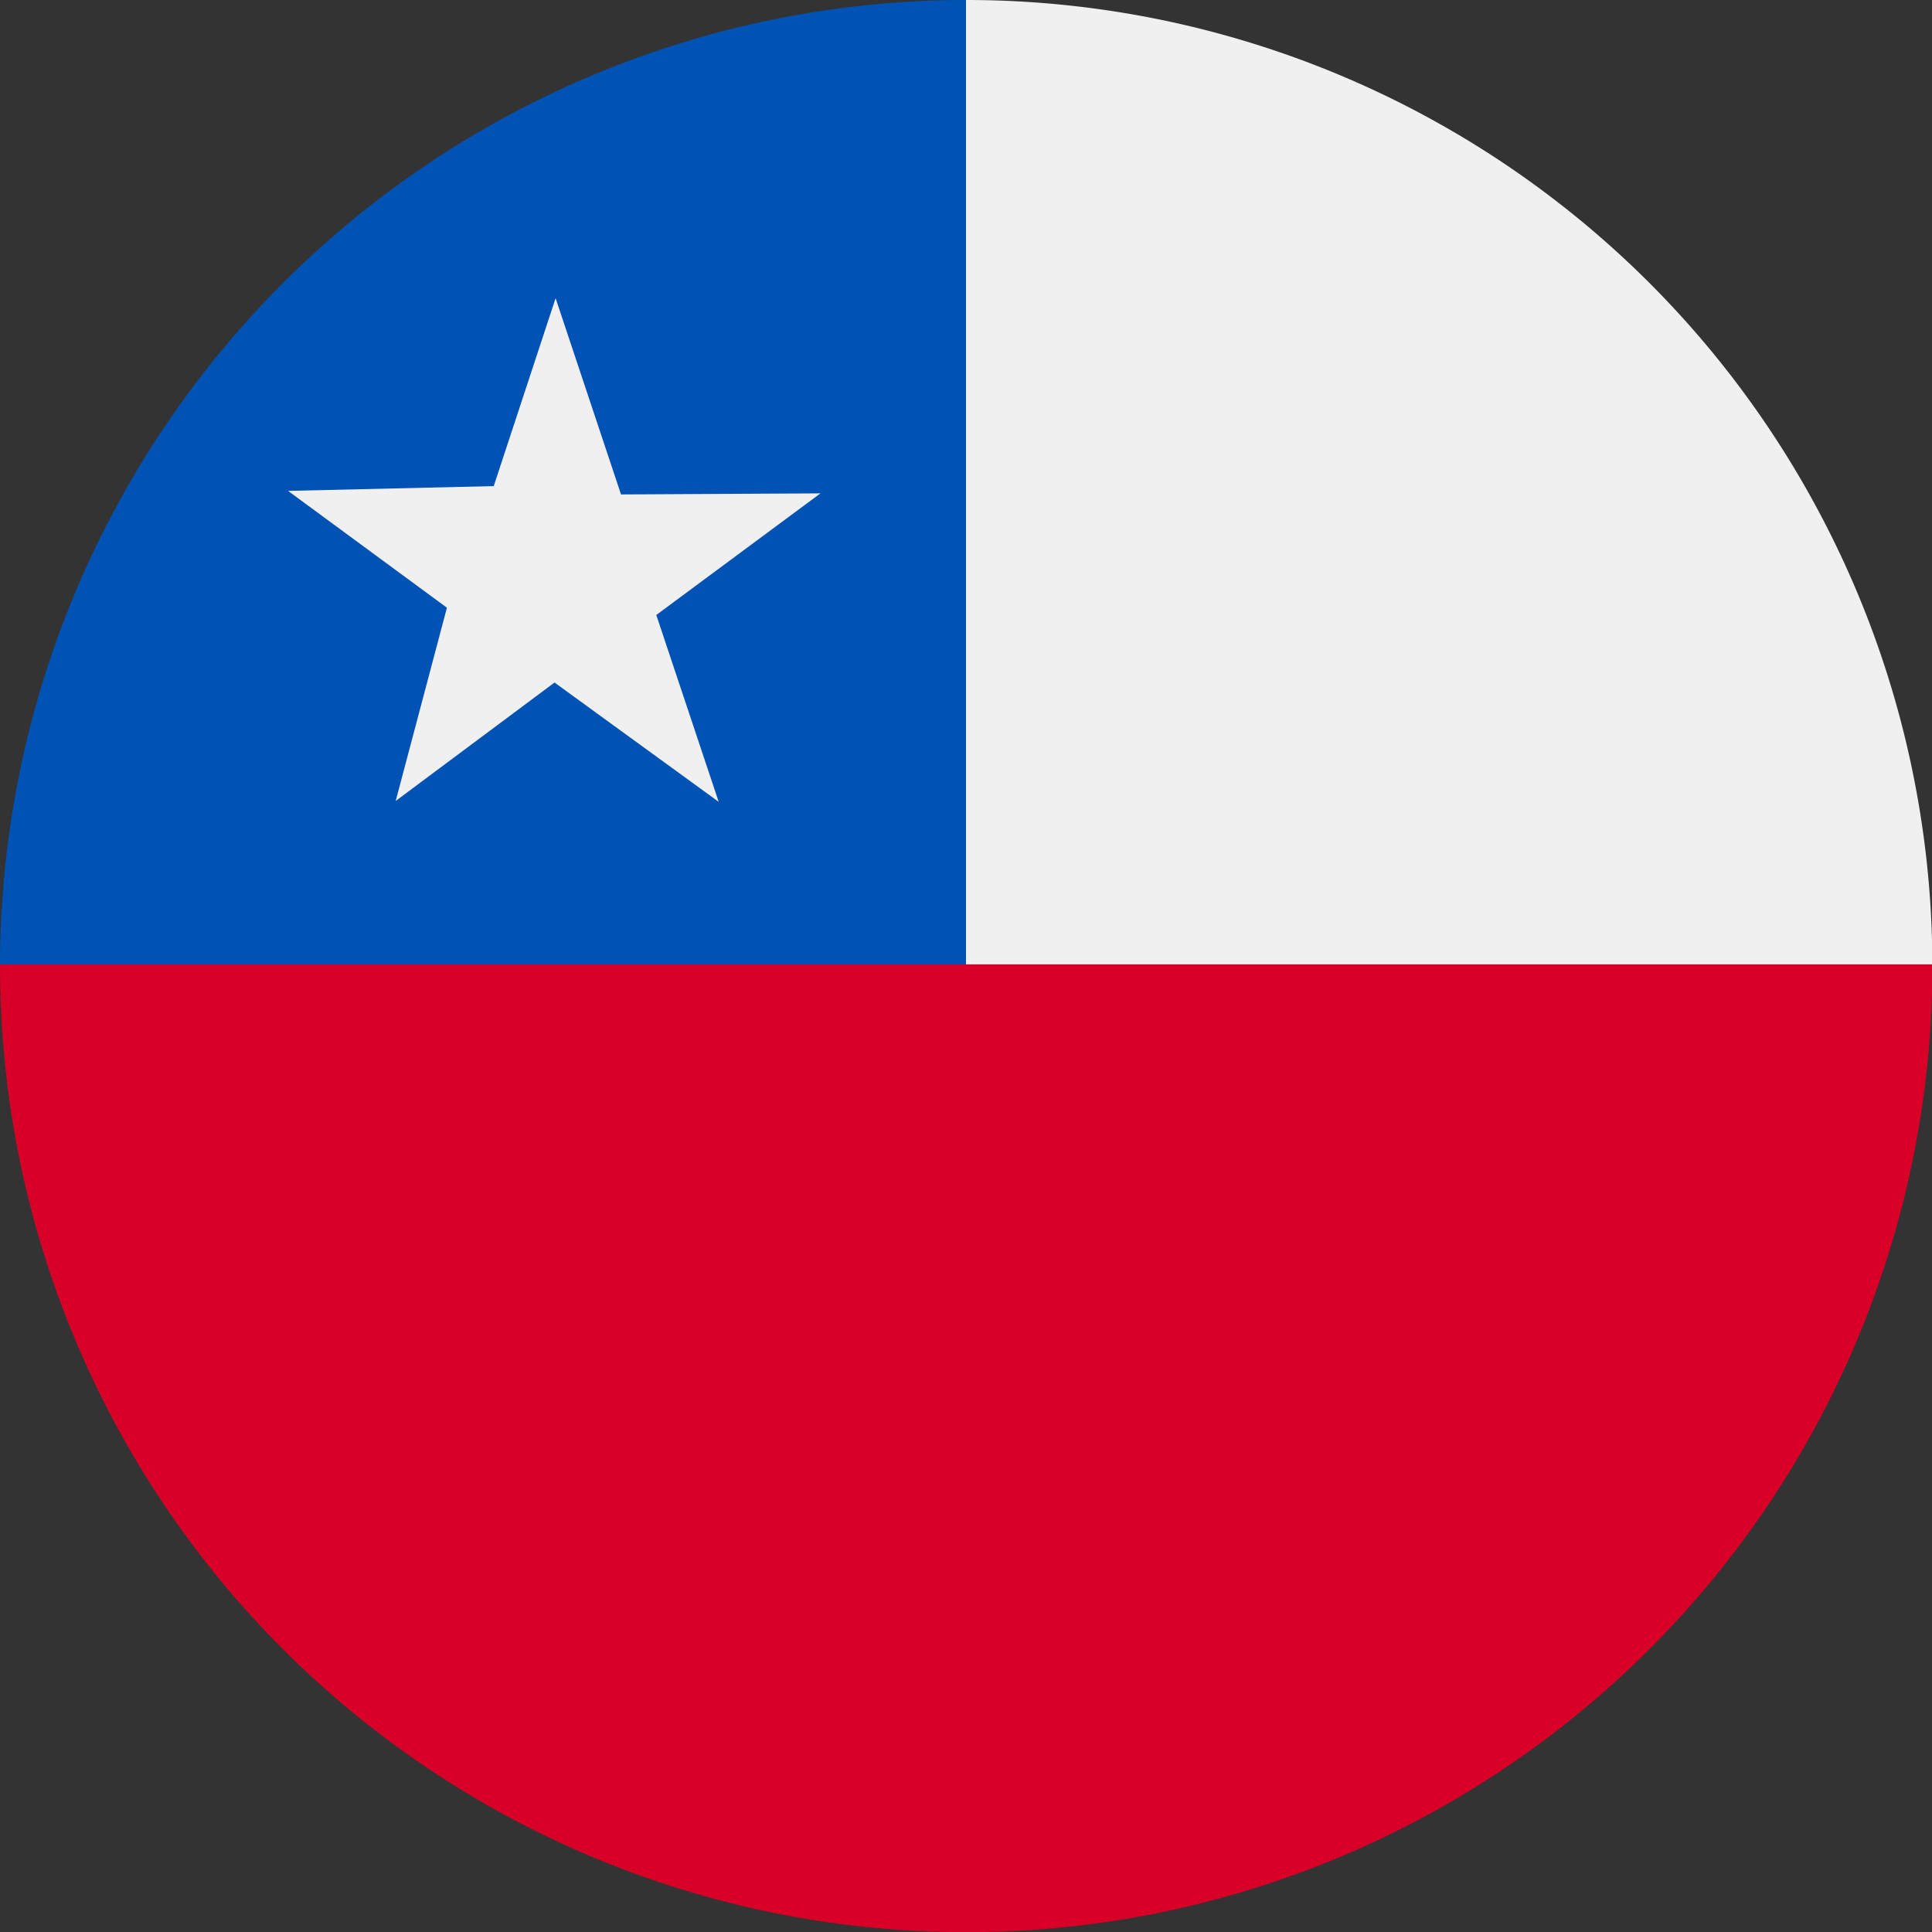
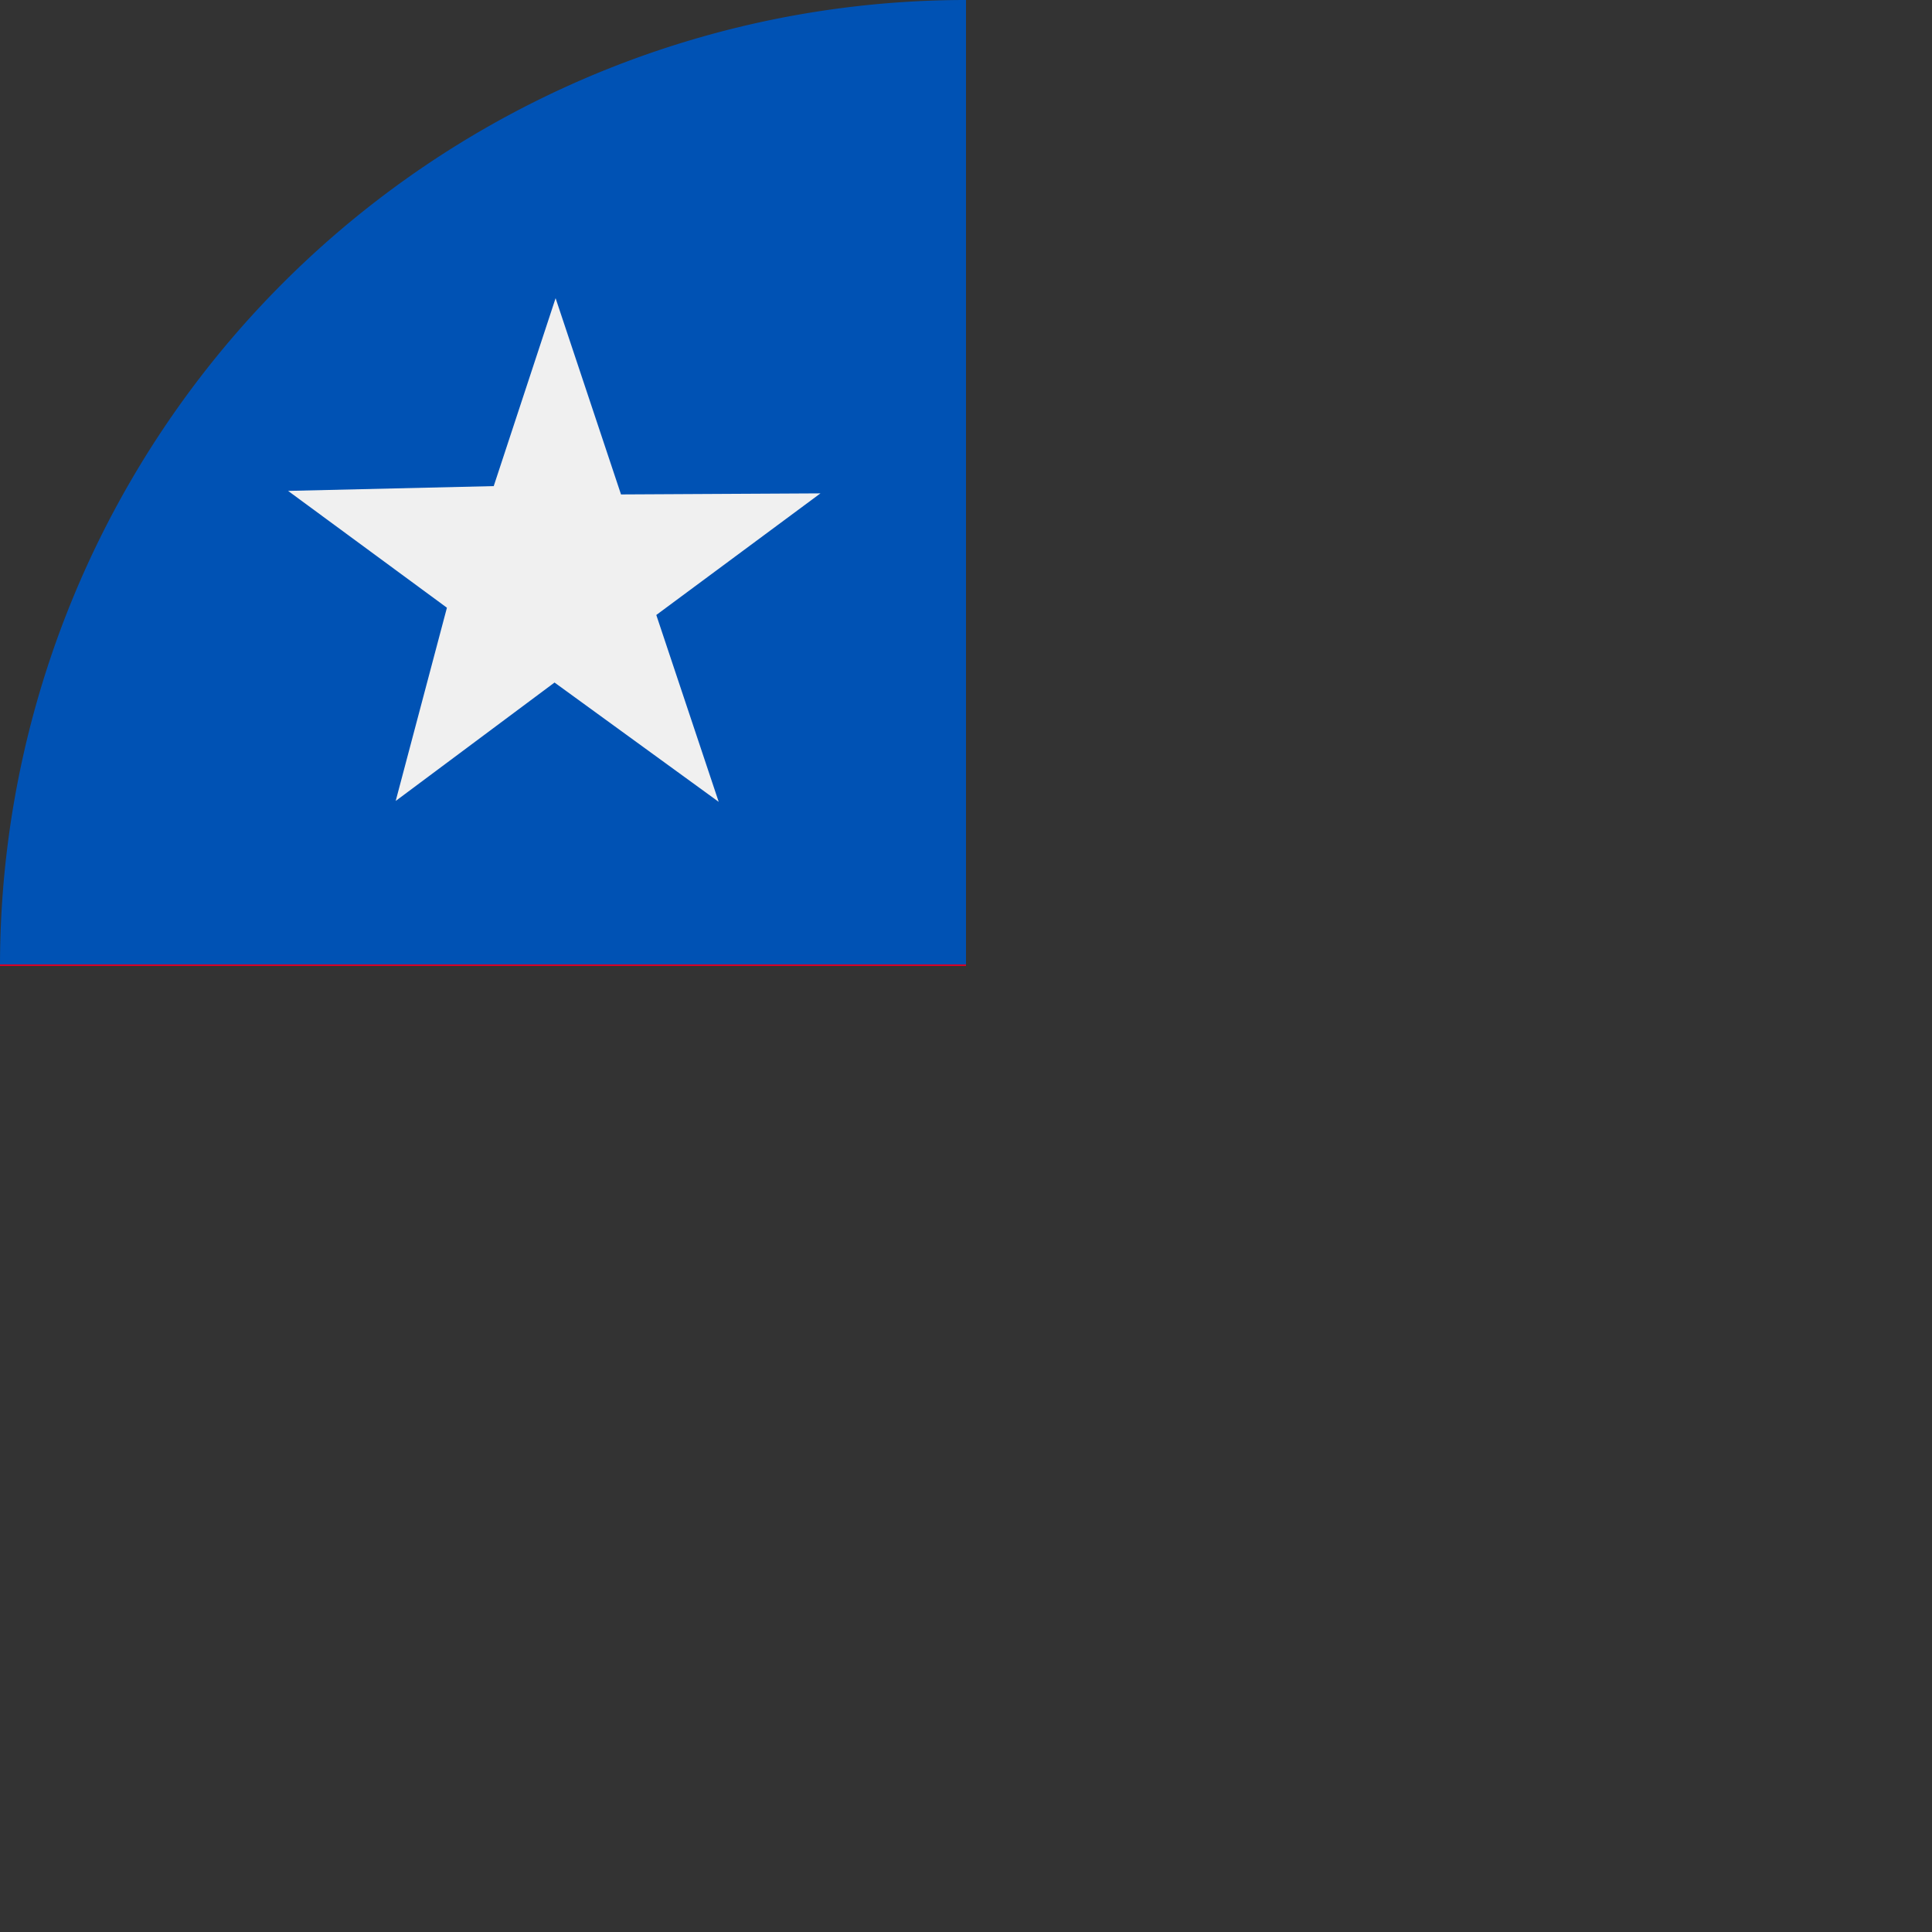
<svg xmlns="http://www.w3.org/2000/svg" id="Capa_1" data-name="Capa 1" viewBox="0 0 108.98 108.98">
  <rect x="0" y="0" width="108.98" height="108.98" fill="#333333" stroke="none" />
  <defs>
    <style>.cls-1{fill:#f0f0f0;}.cls-2{fill:#d80027;}.cls-3{fill:#0052b4;}</style>
  </defs>
  <title>CL</title>
-   <path class="cls-1" d="M109,54.4A54.49,54.49,0,0,0,54.49,0V54.4Z" />
-   <path class="cls-2" d="M54.49,54.49H0a54.49,54.49,0,0,0,109,0V54.4H54.49Z" />
  <path class="cls-3" d="M0,54.4H54.49V0A54.5,54.5,0,0,0,0,54.4Z" />
  <path class="cls-2" d="M54.49,54.4H0v.09H54.49Z" />
  <polygon class="cls-1" points="31.34 16.82 27.85 27.42 16.25 27.69 25.21 34.28 22.32 45.18 31.28 38.5 40.54 45.23 37.02 34.69 46.28 27.83 35.03 27.89 31.34 16.82" />
</svg>